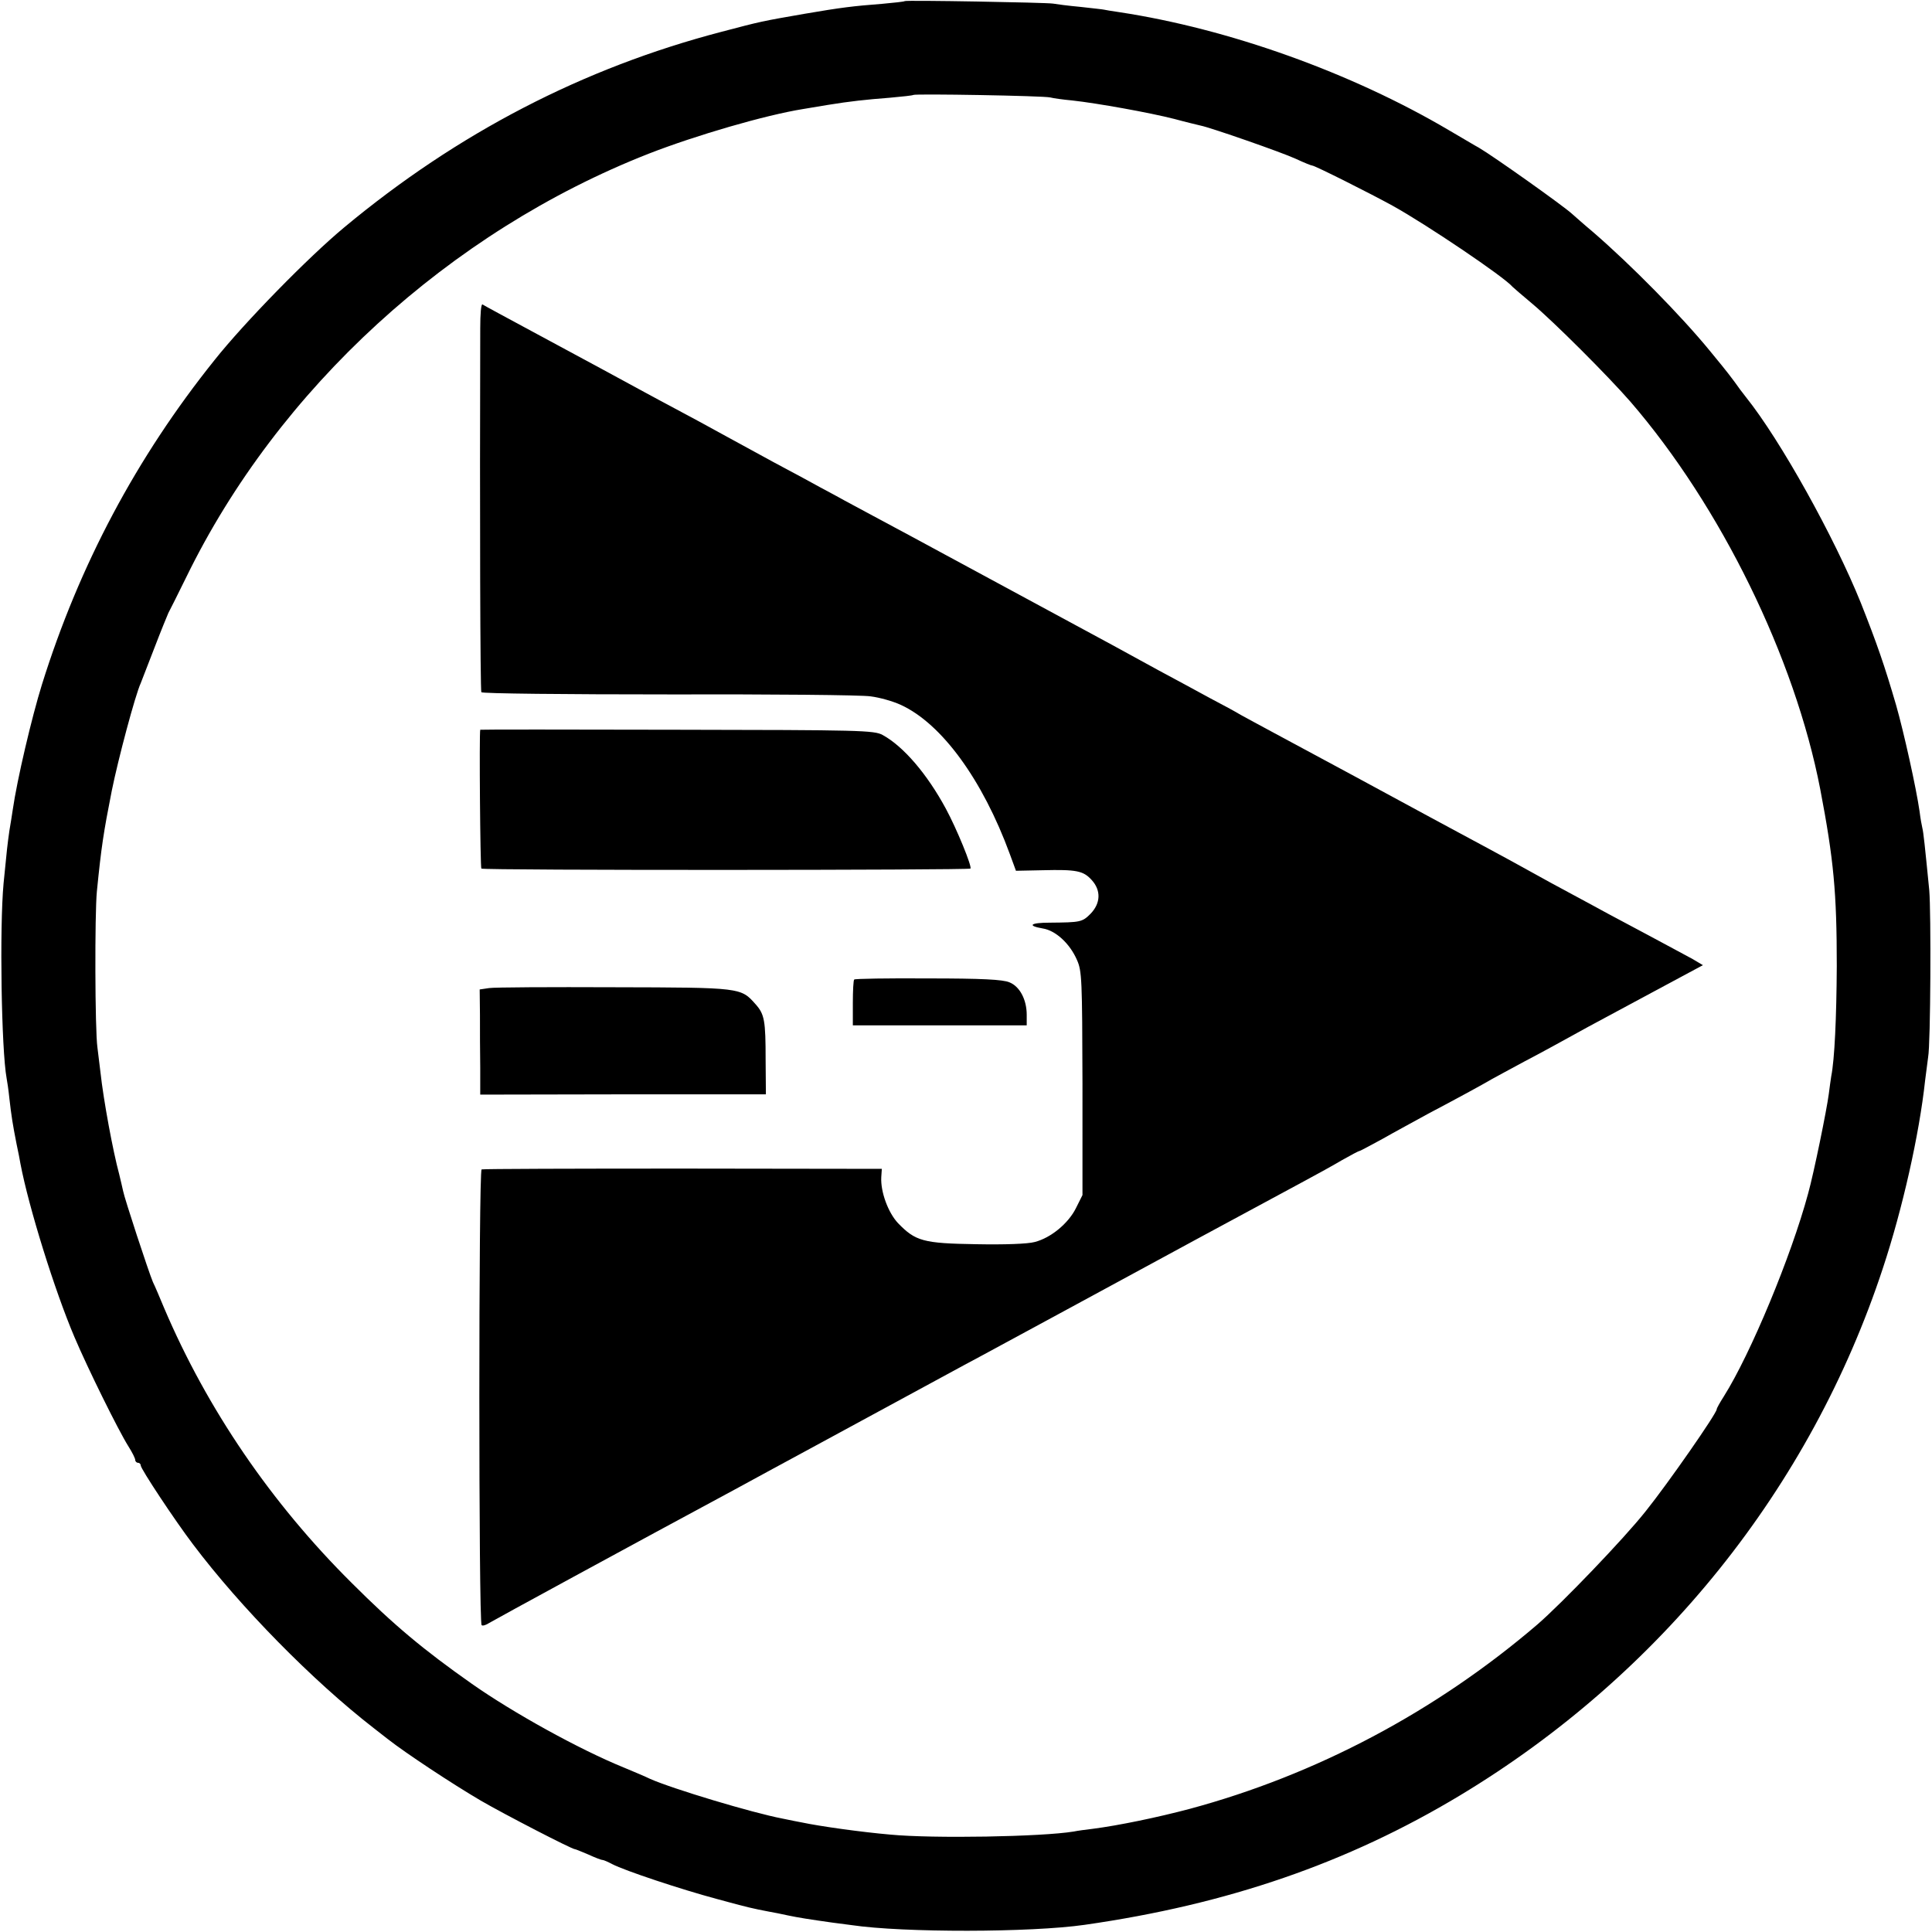
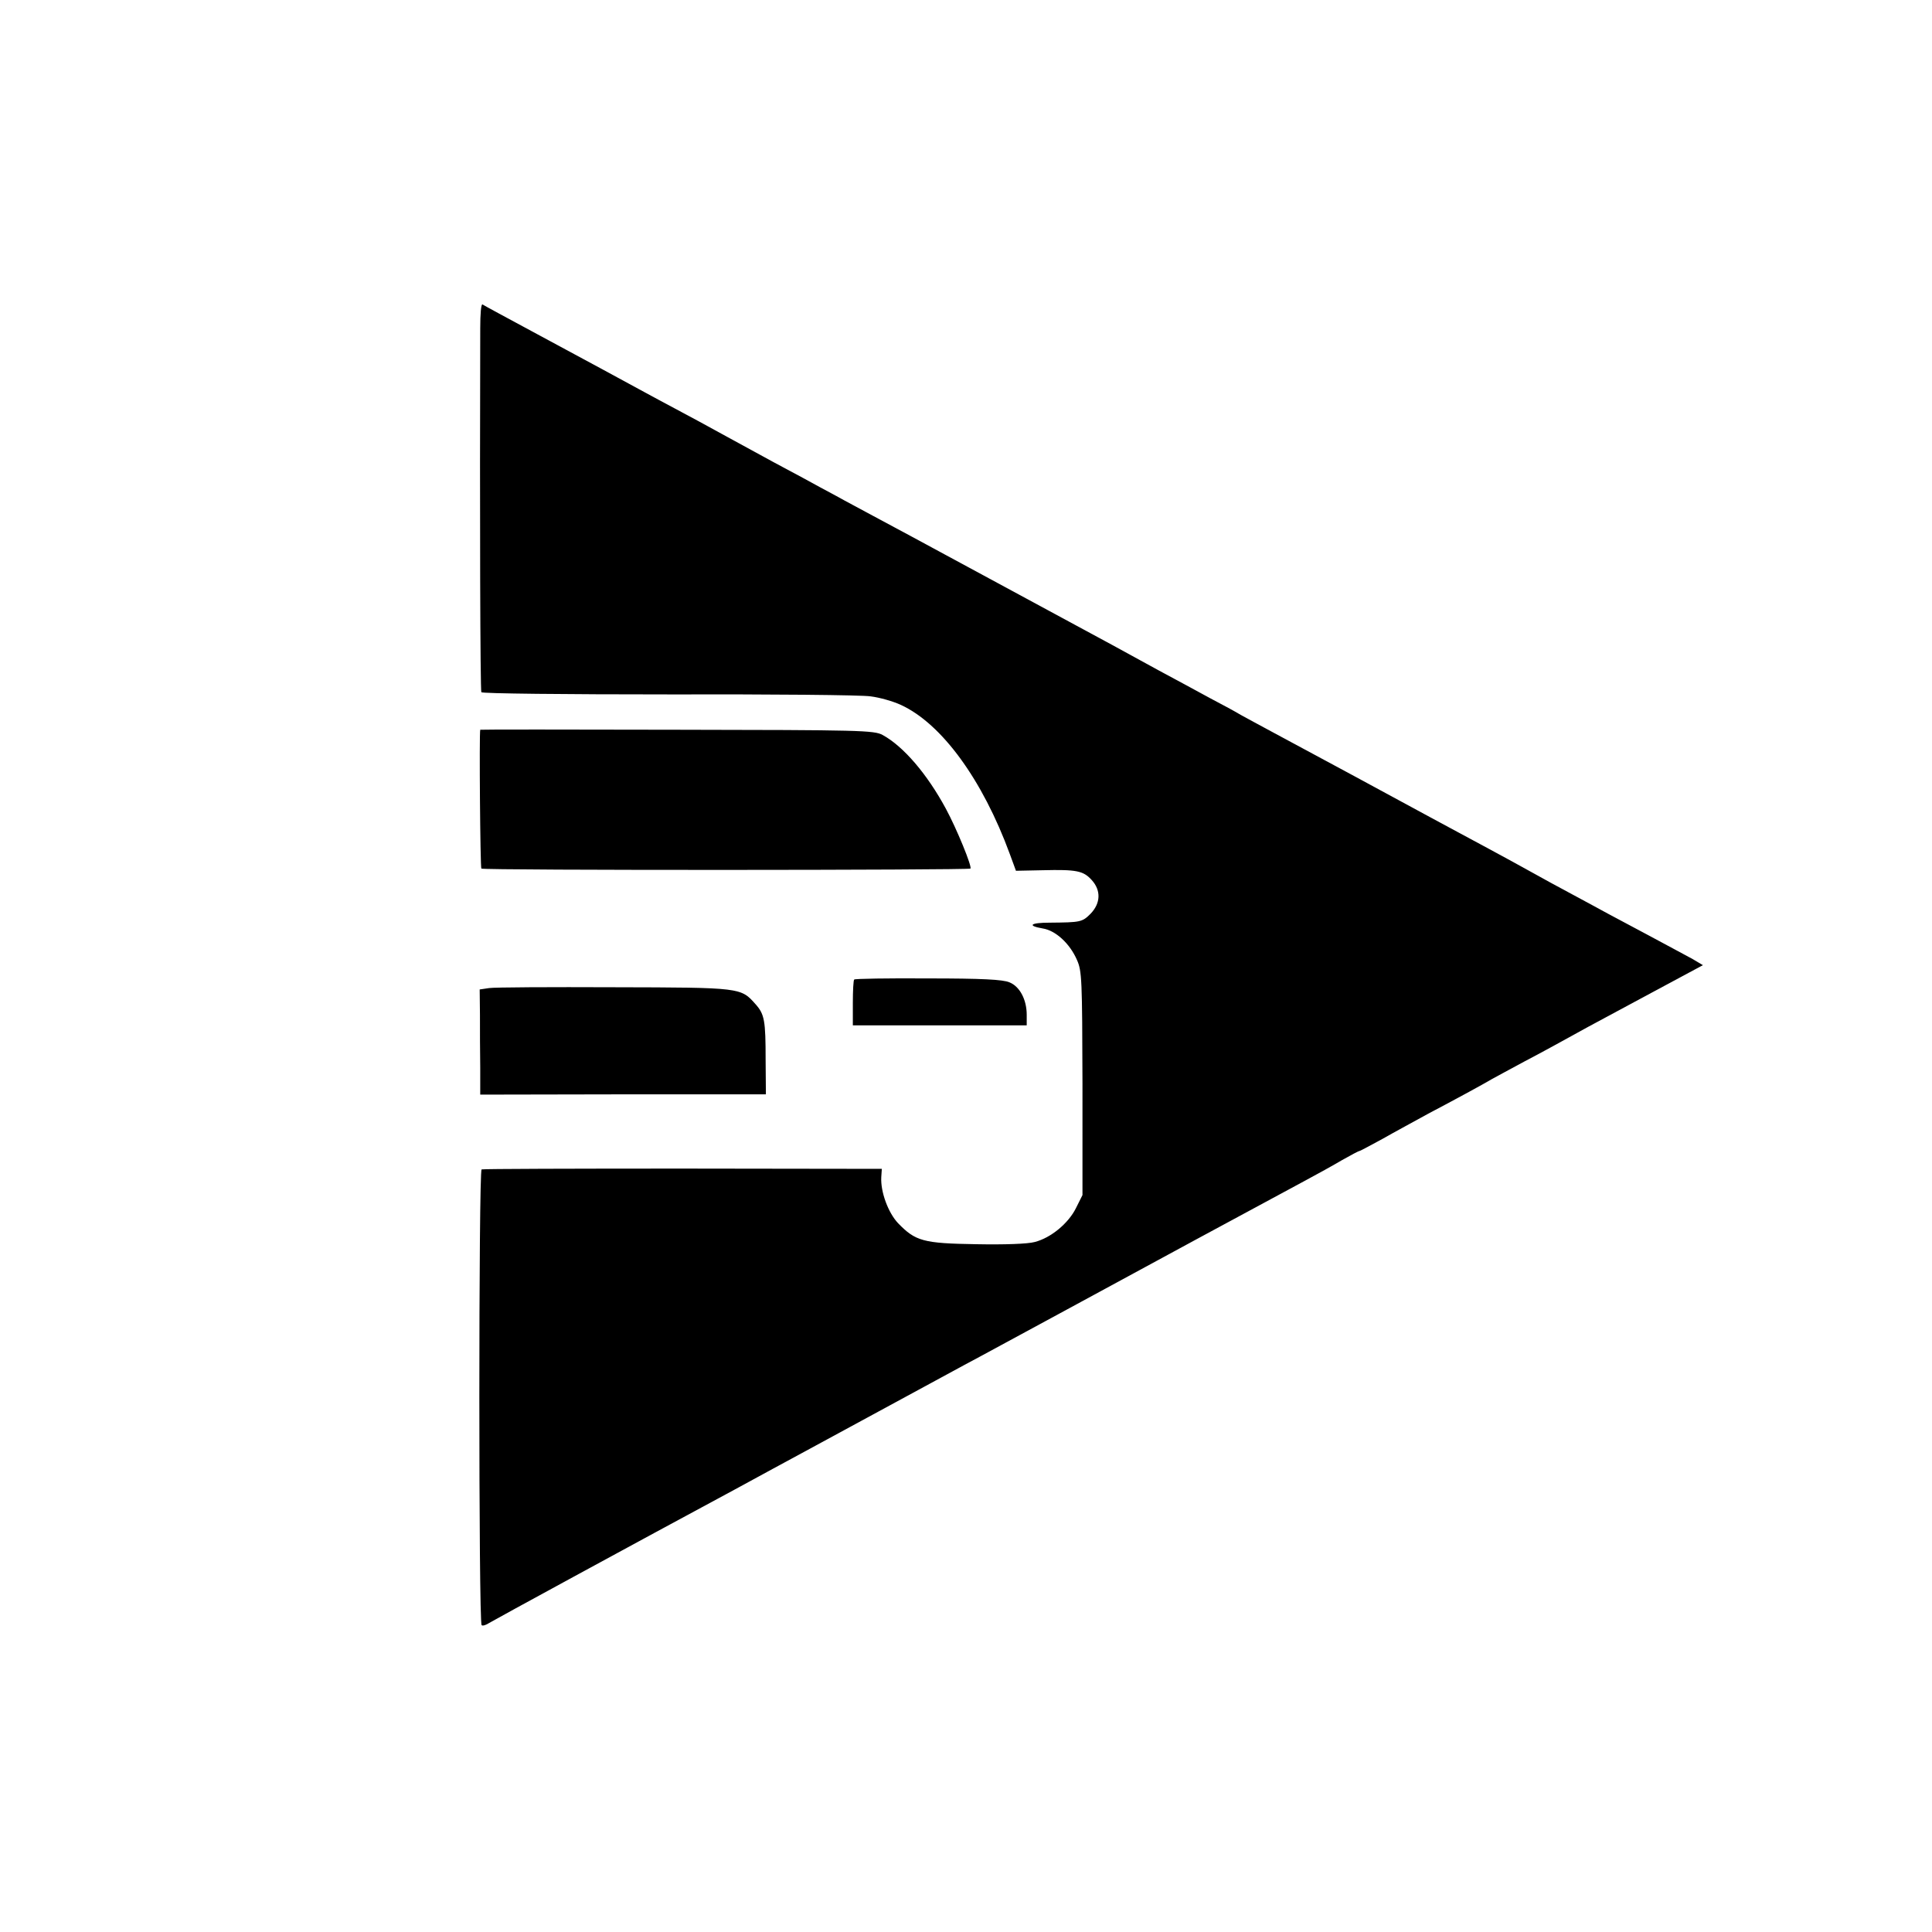
<svg xmlns="http://www.w3.org/2000/svg" version="1" width="933.333" height="933.333" viewBox="0 0 700 700">
-   <path d="M327.8.4c-.1.2-3.9.6-8.3 1-10.3.8-14.6 1.3-28 3.6-15.5 2.7-15.6 2.7-30 6.5-50.2 13.1-95.7 36.7-136.8 70.9-13 10.8-36.2 34.5-47 48.1-28.3 35.3-49 74.3-62.5 117.5-3.7 11.9-9 34.4-10.6 45.5-.2 1.6-.8 5-1.2 7.5-.7 5-.9 6.6-2.1 19-1.5 16-.8 60.4 1.1 70.7.2 1 .7 4.3 1 7.3.7 6.2 1.2 9.4 2.6 16.5.6 2.7 1.2 5.9 1.4 7.1 3 15.8 12.4 46 19.6 62.9 4.8 11.3 15.8 33.6 19.5 39.5 1.4 2.2 2.5 4.4 2.5 5 0 .5.5 1 1 1 .6 0 1 .5 1 1 0 1.2 12.3 19.8 18.9 28.5 17.1 22.7 43.4 49.5 65.6 66.7.6.5 2.8 2.2 5 3.9 6.5 5.1 23.3 16.2 33.7 22.3 8.6 5 33 17.6 34.1 17.6.3 0 2.4.9 4.8 1.9 2.4 1.1 4.7 2 5.2 2 .4 0 2 .7 3.5 1.5 4.6 2.4 25.1 9.2 37.8 12.6 11.7 3.2 13.2 3.5 18.9 4.6 1.7.3 4.8.9 7 1.4 3.8.8 7.6 1.4 16.1 2.6 2.2.3 5.3.7 6.9.9 18.8 2.8 65.1 2.7 84.5-.1 51.8-7.4 95.3-22.4 136-46.9 72.6-43.7 127-111.4 153.2-191 7.1-21.4 13.2-48.5 15.3-68 .4-3.3.9-7.1 1.1-8.5.9-4.8 1.1-52.5.4-60.5-1.6-16.2-2.1-21-2.5-22.5-.2-.8-.7-3.5-1-6-1.2-8.4-5.7-28.7-8.5-38.5-4.2-14.4-6.9-22.2-12.8-37.1-9.6-23.8-29.1-58.9-41.6-74.5-1.2-1.5-3-3.9-4.1-5.5-1.1-1.5-3.1-4.1-4.5-5.8-1.4-1.7-3.4-4.2-4.5-5.5C609.1 114.4 591 96 577.1 84c-3.6-3-6.9-6-7.5-6.5-3-2.8-28.5-20.9-33.8-24-1-.5-5.8-3.4-10.8-6.3-35.4-20.9-79.9-36.8-119.5-42.8-2.7-.4-5.2-.8-5.5-.9-.3-.1-4.1-.5-8.5-1-4.4-.4-8.9-1-10-1.2C379 .9 328.3 0 327.8.4zm52.7 34.9c1.1.3 4.7.8 8 1.1 9.1 1 28 4.4 37 6.7 4.4 1.2 8.7 2.2 9.5 2.4 3.6.7 29.4 9.7 34.4 12 3 1.4 5.7 2.5 6.1 2.5.9 0 21 10.1 29 14.5 12.3 6.8 40.6 25.9 43.5 29.4.3.3 3.4 3 7 6 8 6.7 27.5 26.2 35.7 35.6 32.8 38 59.6 92.8 68.8 140.4 4.9 25.6 6 37.5 6 64.1-.1 18.8-.8 33.9-2 39.9-.2 1.2-.6 4.2-.9 6.5-.7 5.5-5.4 28.6-7.5 36.1-6.1 22.6-20.8 58-30.5 73.4-1.4 2.2-2.6 4.3-2.6 4.7 0 1.5-17.6 26.8-25.7 36.9-7.9 10-30.5 33.5-39.3 41.1-36.9 31.6-80.3 54.5-126 66.8-11.7 3.1-25.7 6-35 7.2-2.5.3-5.6.7-7 1-11.5 1.9-51 2.6-66.5 1.1-10.4-.9-25.4-3-32-4.4-1.1-.2-4.2-.8-7-1.4-11-2.1-39.9-10.8-48-14.4-1.6-.8-5.9-2.6-9.5-4.1-16.2-6.6-40.2-19.9-55-30.3-17.5-12.3-28.3-21.3-43.6-36.6-29.1-28.9-52.3-62.9-67.9-99.5-1.5-3.6-3.3-7.9-4.1-9.5-1.6-3.8-10.3-30.3-10.8-33-.2-1.1-.9-3.8-1.4-6-2.3-8.5-5.7-26.9-6.8-37-.4-3.3-.9-7.4-1.1-9-.9-6.2-1-48.4-.2-56.5 1.6-16.1 2.4-21.3 5.4-36.5 2.3-11.4 8.5-34.7 10.5-39 .4-1.1 2.7-6.9 5-12.9s4.6-11.6 5-12.5c.5-.9 3.4-6.7 6.5-13C100.8 140.8 162.9 84 235 55.7c17.2-6.7 42.3-14 56-16.2 1.9-.3 6-1 9-1.5 8-1.3 13.5-1.9 22.5-2.6 4.4-.4 8.2-.8 8.4-1 .6-.5 47.2.3 49.6.9z" />
  <path d="M174 118.7c-.2 67.1 0 131.5.4 132.1.3.5 30.8.8 67.8.8 37-.1 70 .2 73.2.7 3.3.4 8.2 1.8 11 3.1 14.8 6.8 29.6 27.1 39.5 54.1l2.2 6 9.7-.2c12.2-.3 14.7.2 17.7 3.5 3.5 3.8 3.3 8.5-.4 12.3-3 3-3.6 3.1-14.8 3.2-7 0-8.3 1.1-2.5 2.1 4.6.7 9.8 5.4 12.4 11.4 1.8 4 1.9 7.1 2 44.8V433l-2.4 4.8c-2.7 5.4-9 10.7-14.9 12.2-2.5.7-11 1-21.2.8-19.2-.3-22-1.1-28.3-7.6-3.6-3.8-6.4-11.4-6.1-16.7l.2-3-72-.1c-39.6 0-72.4.1-73 .3-1.1.3-1.1 164.1 0 165.1.3.4 1.6 0 2.8-.8 1.8-1.1 51.9-28.4 88.7-48.2 10.7-5.8 18.7-10.2 24.5-13.3 4.2-2.3 37.2-20.2 59-32 5.5-2.9 21.8-11.8 37-20 16.3-8.9 79.9-43.3 86.5-46.8 4.1-2.2 10.1-5.5 13.3-7.4 3.2-1.8 6-3.3 6.3-3.3.3 0 3.9-2 8.2-4.3 4.2-2.4 11.8-6.5 16.7-9.2 12.3-6.5 19.4-10.4 23-12.5 1.7-.9 7.1-3.9 12-6.5 5-2.6 10.8-5.8 13-7 2.2-1.2 6.7-3.7 10-5.5 3.3-1.8 14-7.5 23.8-12.8l17.7-9.5-3.7-2.2c-2.1-1.1-9.2-5-15.8-8.5-6.6-3.5-13.3-7.1-15-8-1.6-.9-7-3.8-12-6.5-4.9-2.6-12.4-6.7-16.5-9s-11.5-6.3-16.5-9c-4.9-2.6-13.7-7.4-19.5-10.5-12.3-6.7-43.6-23.6-56.5-30.5-4.9-2.6-10.3-5.6-12-6.5-1.6-1-6.6-3.7-11-6-4.4-2.4-12.7-6.9-18.5-10-5.8-3.2-13.4-7.3-17-9.3-24.8-13.4-56.3-30.4-60.5-32.7-7.3-4-16.9-9.1-26-14-4.4-2.4-10.5-5.6-13.5-7.3-3-1.6-8.4-4.5-12-6.5-7.5-4-12.2-6.5-27.5-14.9-6-3.3-14.6-8-19-10.3-4.4-2.3-10.2-5.5-13-7-7.2-3.9-15.4-8.4-37-20-10.4-5.6-19.3-10.4-19.7-10.7-.5-.2-.8 3.5-.8 8.4z" />
  <path d="M174 264.4c-.4 1.4 0 50 .4 50.3.6.7 176.6.6 177.2 0 .7-.6-5-14.5-8.9-21.7-6.8-12.6-15.4-22.6-22.9-26.7-3.1-1.7-8.1-1.8-74.5-1.9-39.2-.1-71.3-.1-71.3 0zM309.5 354.9c-.3.2-.5 4.1-.5 8.5v8.1h63v-3.8c0-5.5-2.5-10.3-6.3-11.8-2.4-1-9.9-1.4-29.5-1.4-14.5-.1-26.5.1-26.7.4zM177.2 358l-3.4.5.1 9.2c0 5.1 0 13.7.1 19.1v9.8l51.8-.1h51.7l-.1-12.5c0-14.2-.4-16.5-3.6-20.1-5.4-6.1-5.1-6.1-51.2-6.2-23.1-.1-43.6 0-45.4.3z" />
</svg>